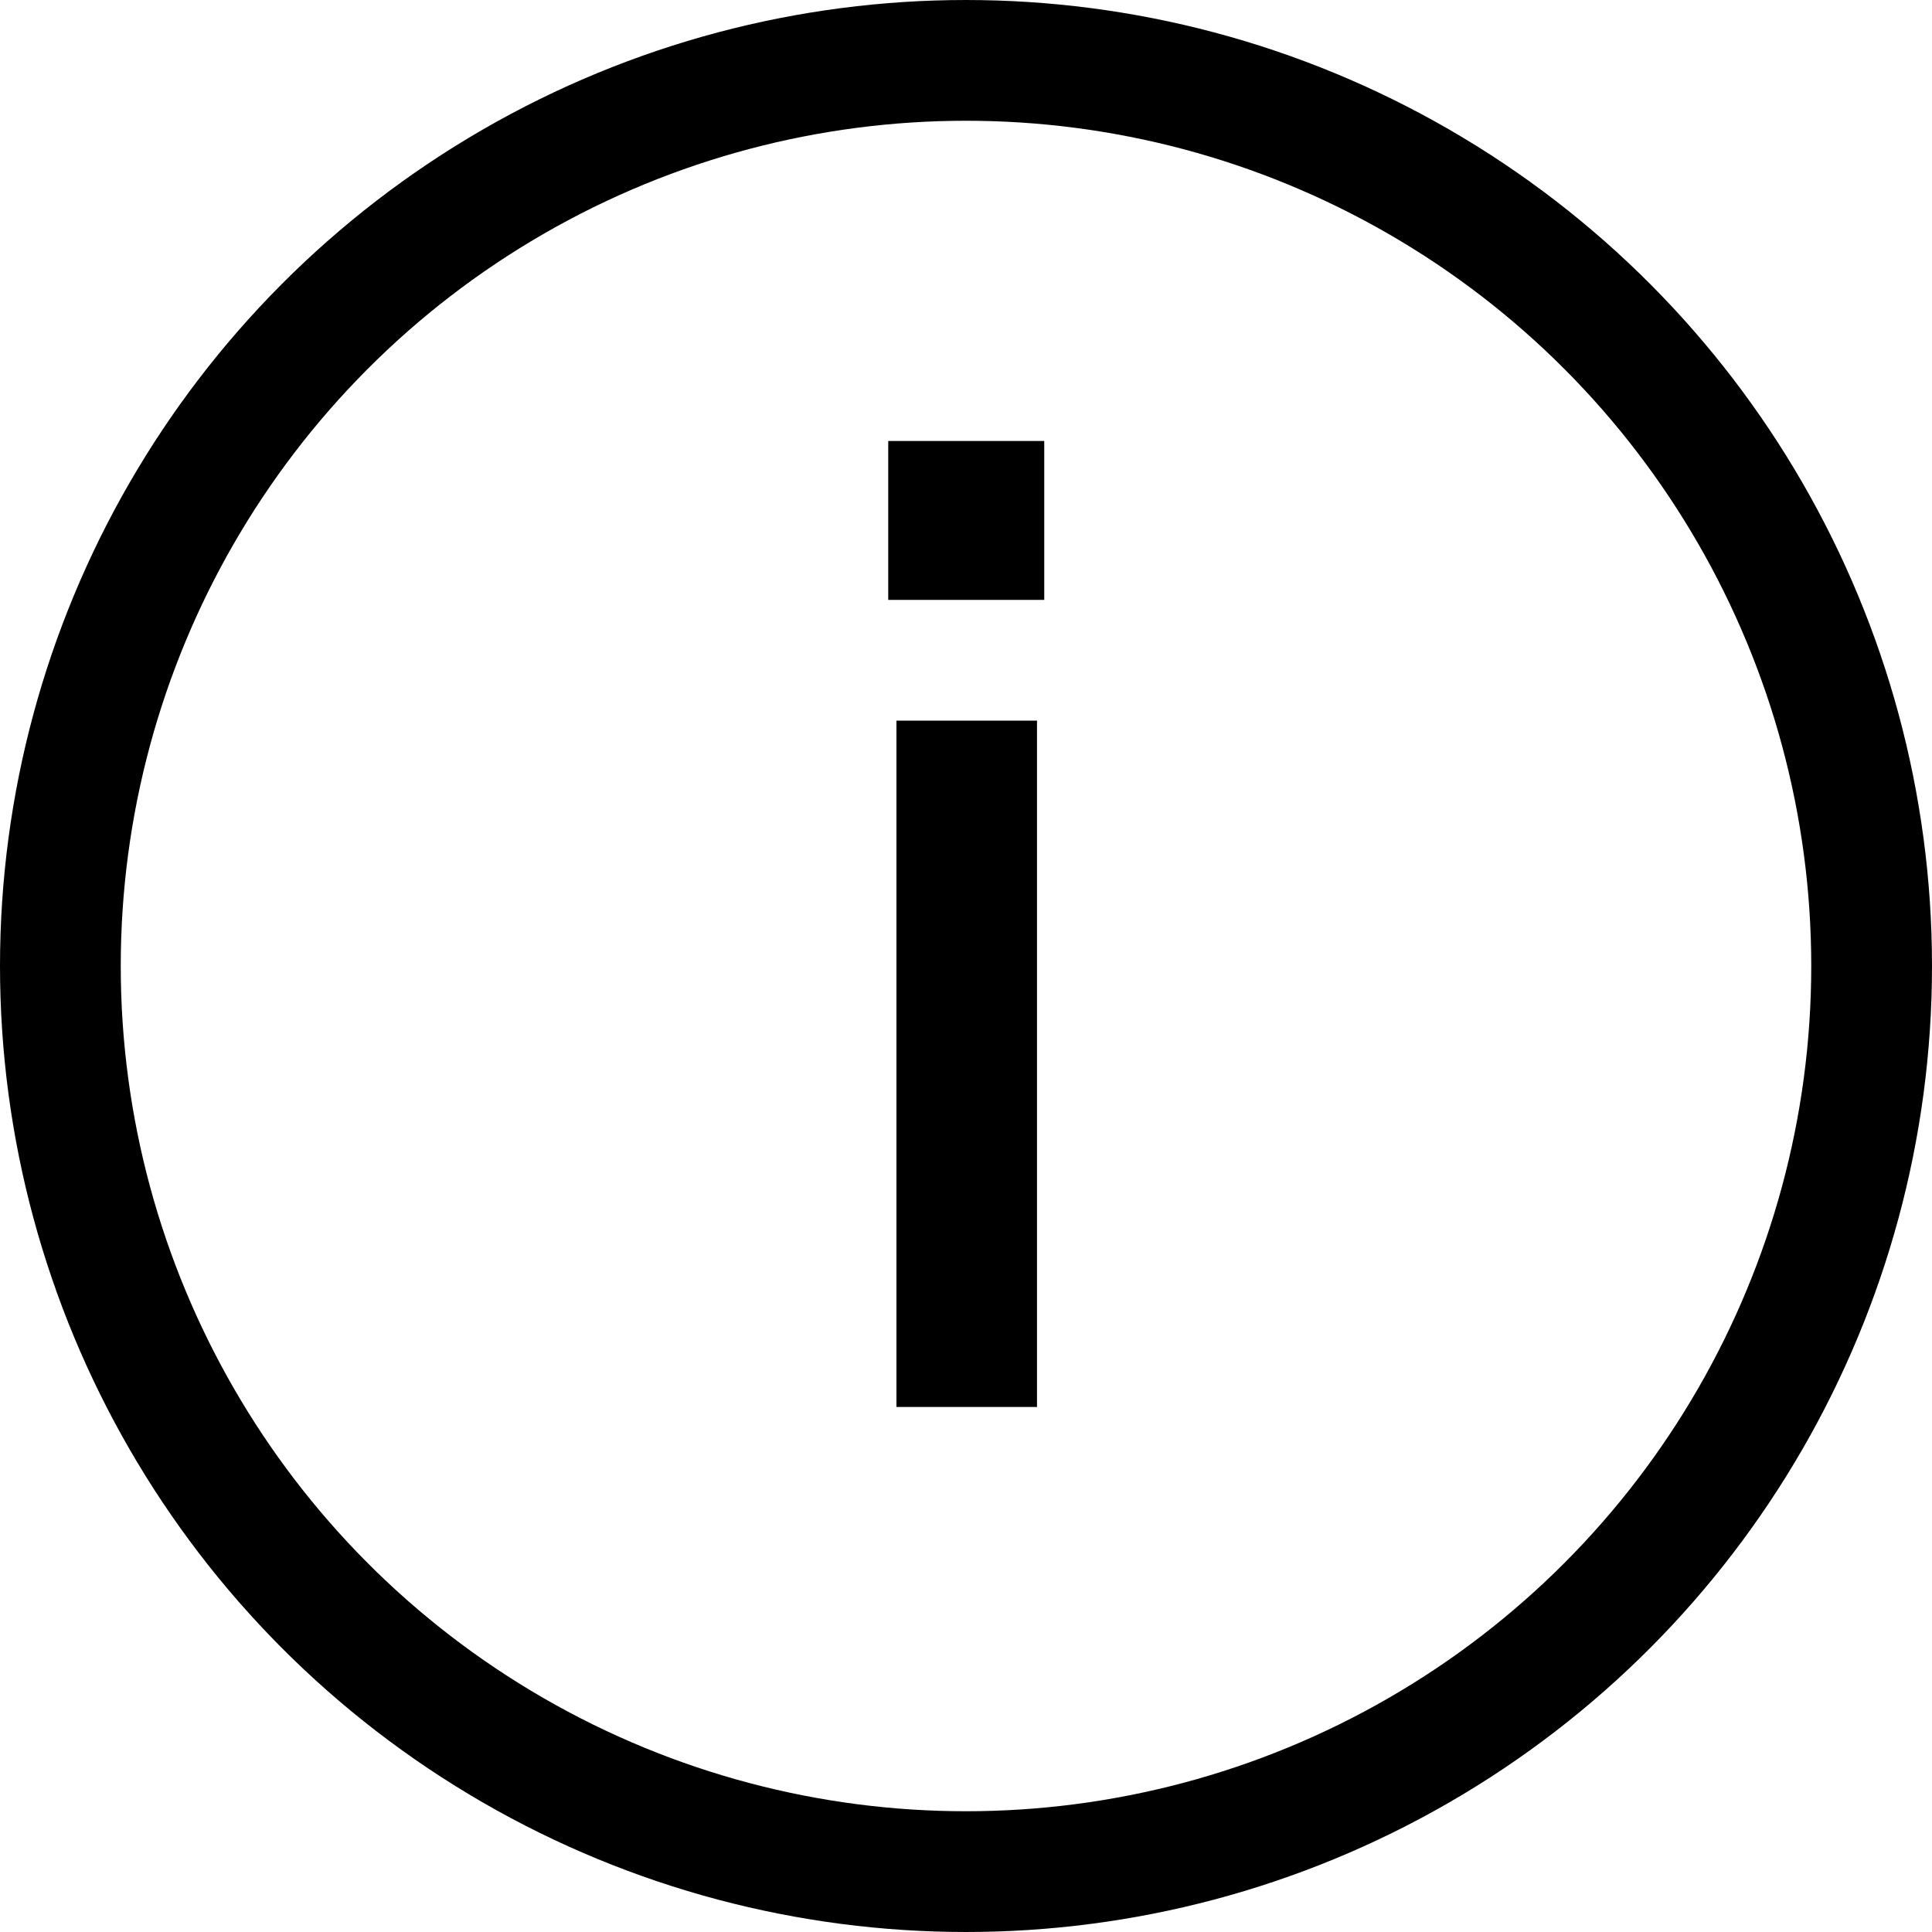
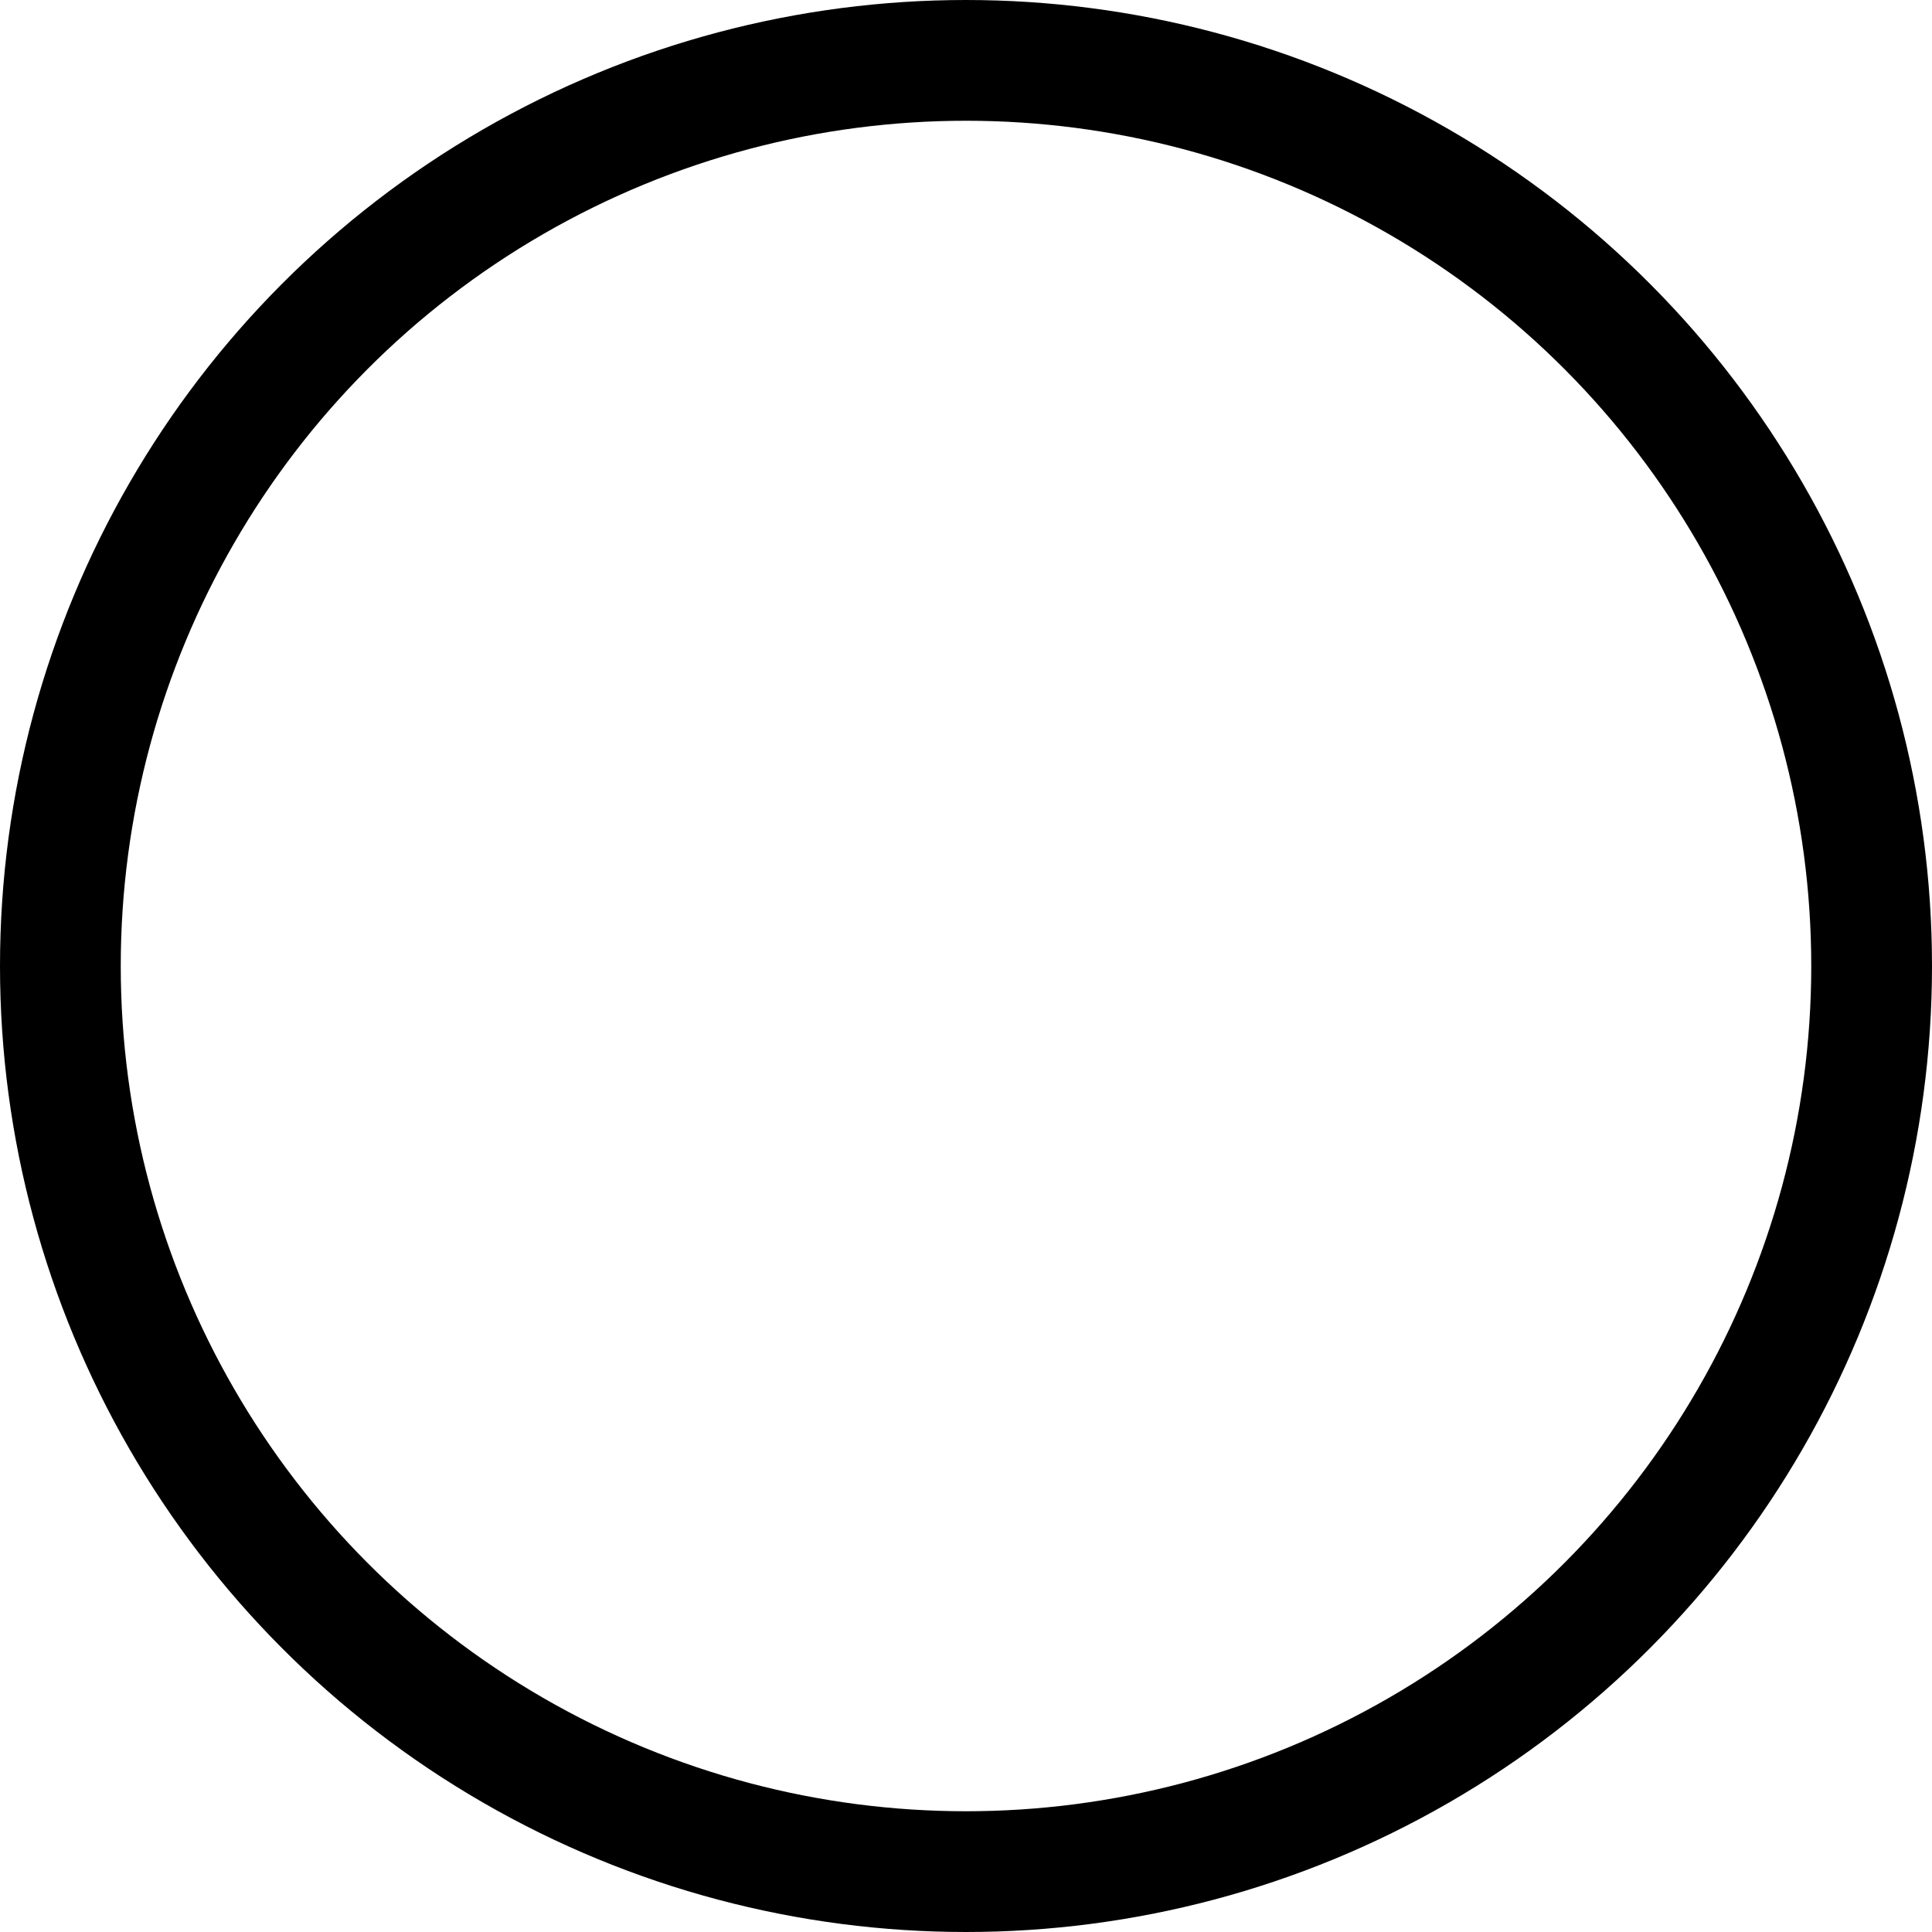
<svg xmlns="http://www.w3.org/2000/svg" xmlns:xlink="http://www.w3.org/1999/xlink" version="1.1" id="Calque_1" x="0px" y="0px" viewBox="0 0 800 800" style="enable-background:new 0 0 800 800;" xml:space="preserve">
  <style type="text/css">
	.st0{clip-path:url(#SVGID_00000174565005175833811220000017449231921437121441_);fill:none;stroke:#000000;stroke-width:50;}
</style>
  <g>
    <g>
      <defs>
        <rect id="SVGID_1_" width="800" height="800" />
      </defs>
      <clipPath id="SVGID_00000174593741996319978180000017917489592567393976_">
        <use xlink:href="#SVGID_1_" style="overflow:visible;" />
      </clipPath>
      <circle style="clip-path:url(#SVGID_00000174593741996319978180000017917489592567393976_);fill:none;stroke:#000000;stroke-width:50;" cx="400" cy="400" r="375" />
    </g>
  </g>
-   <path d="M371.2,582.6h58.2V298.4h-58.2V582.6z M432.4,182.6h-64.6v65.8h64.6V182.6z" />
</svg>